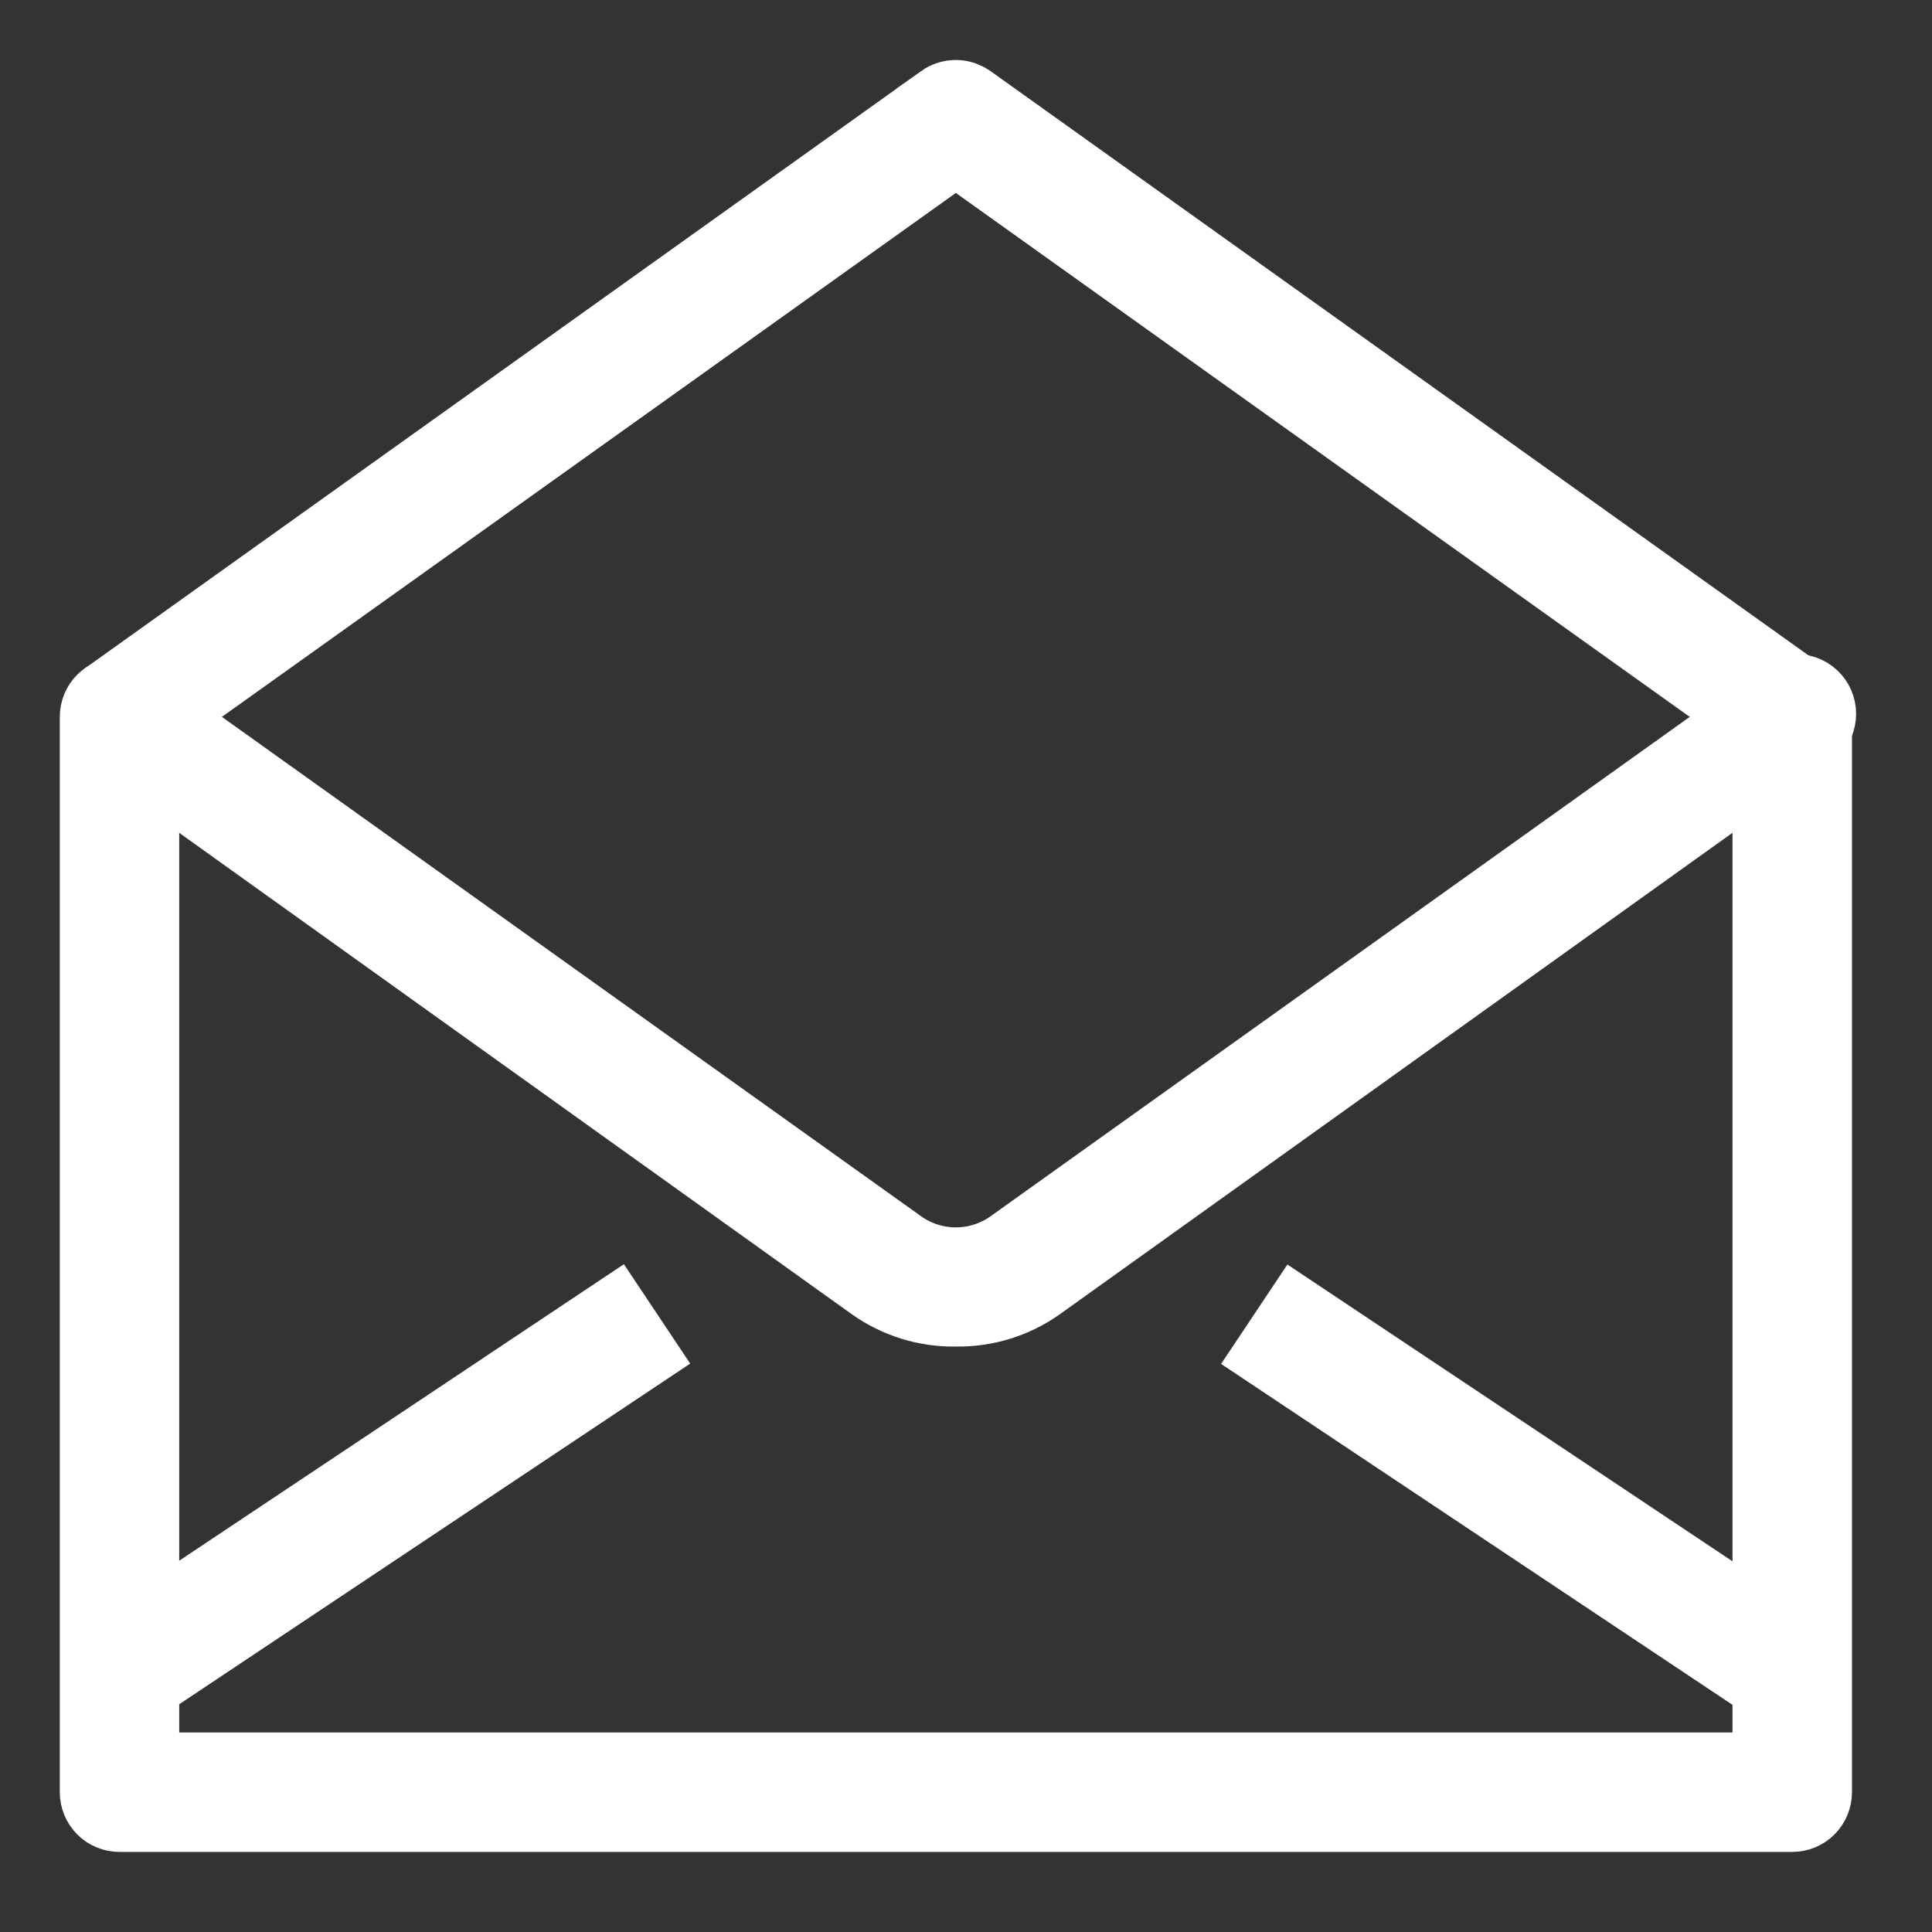
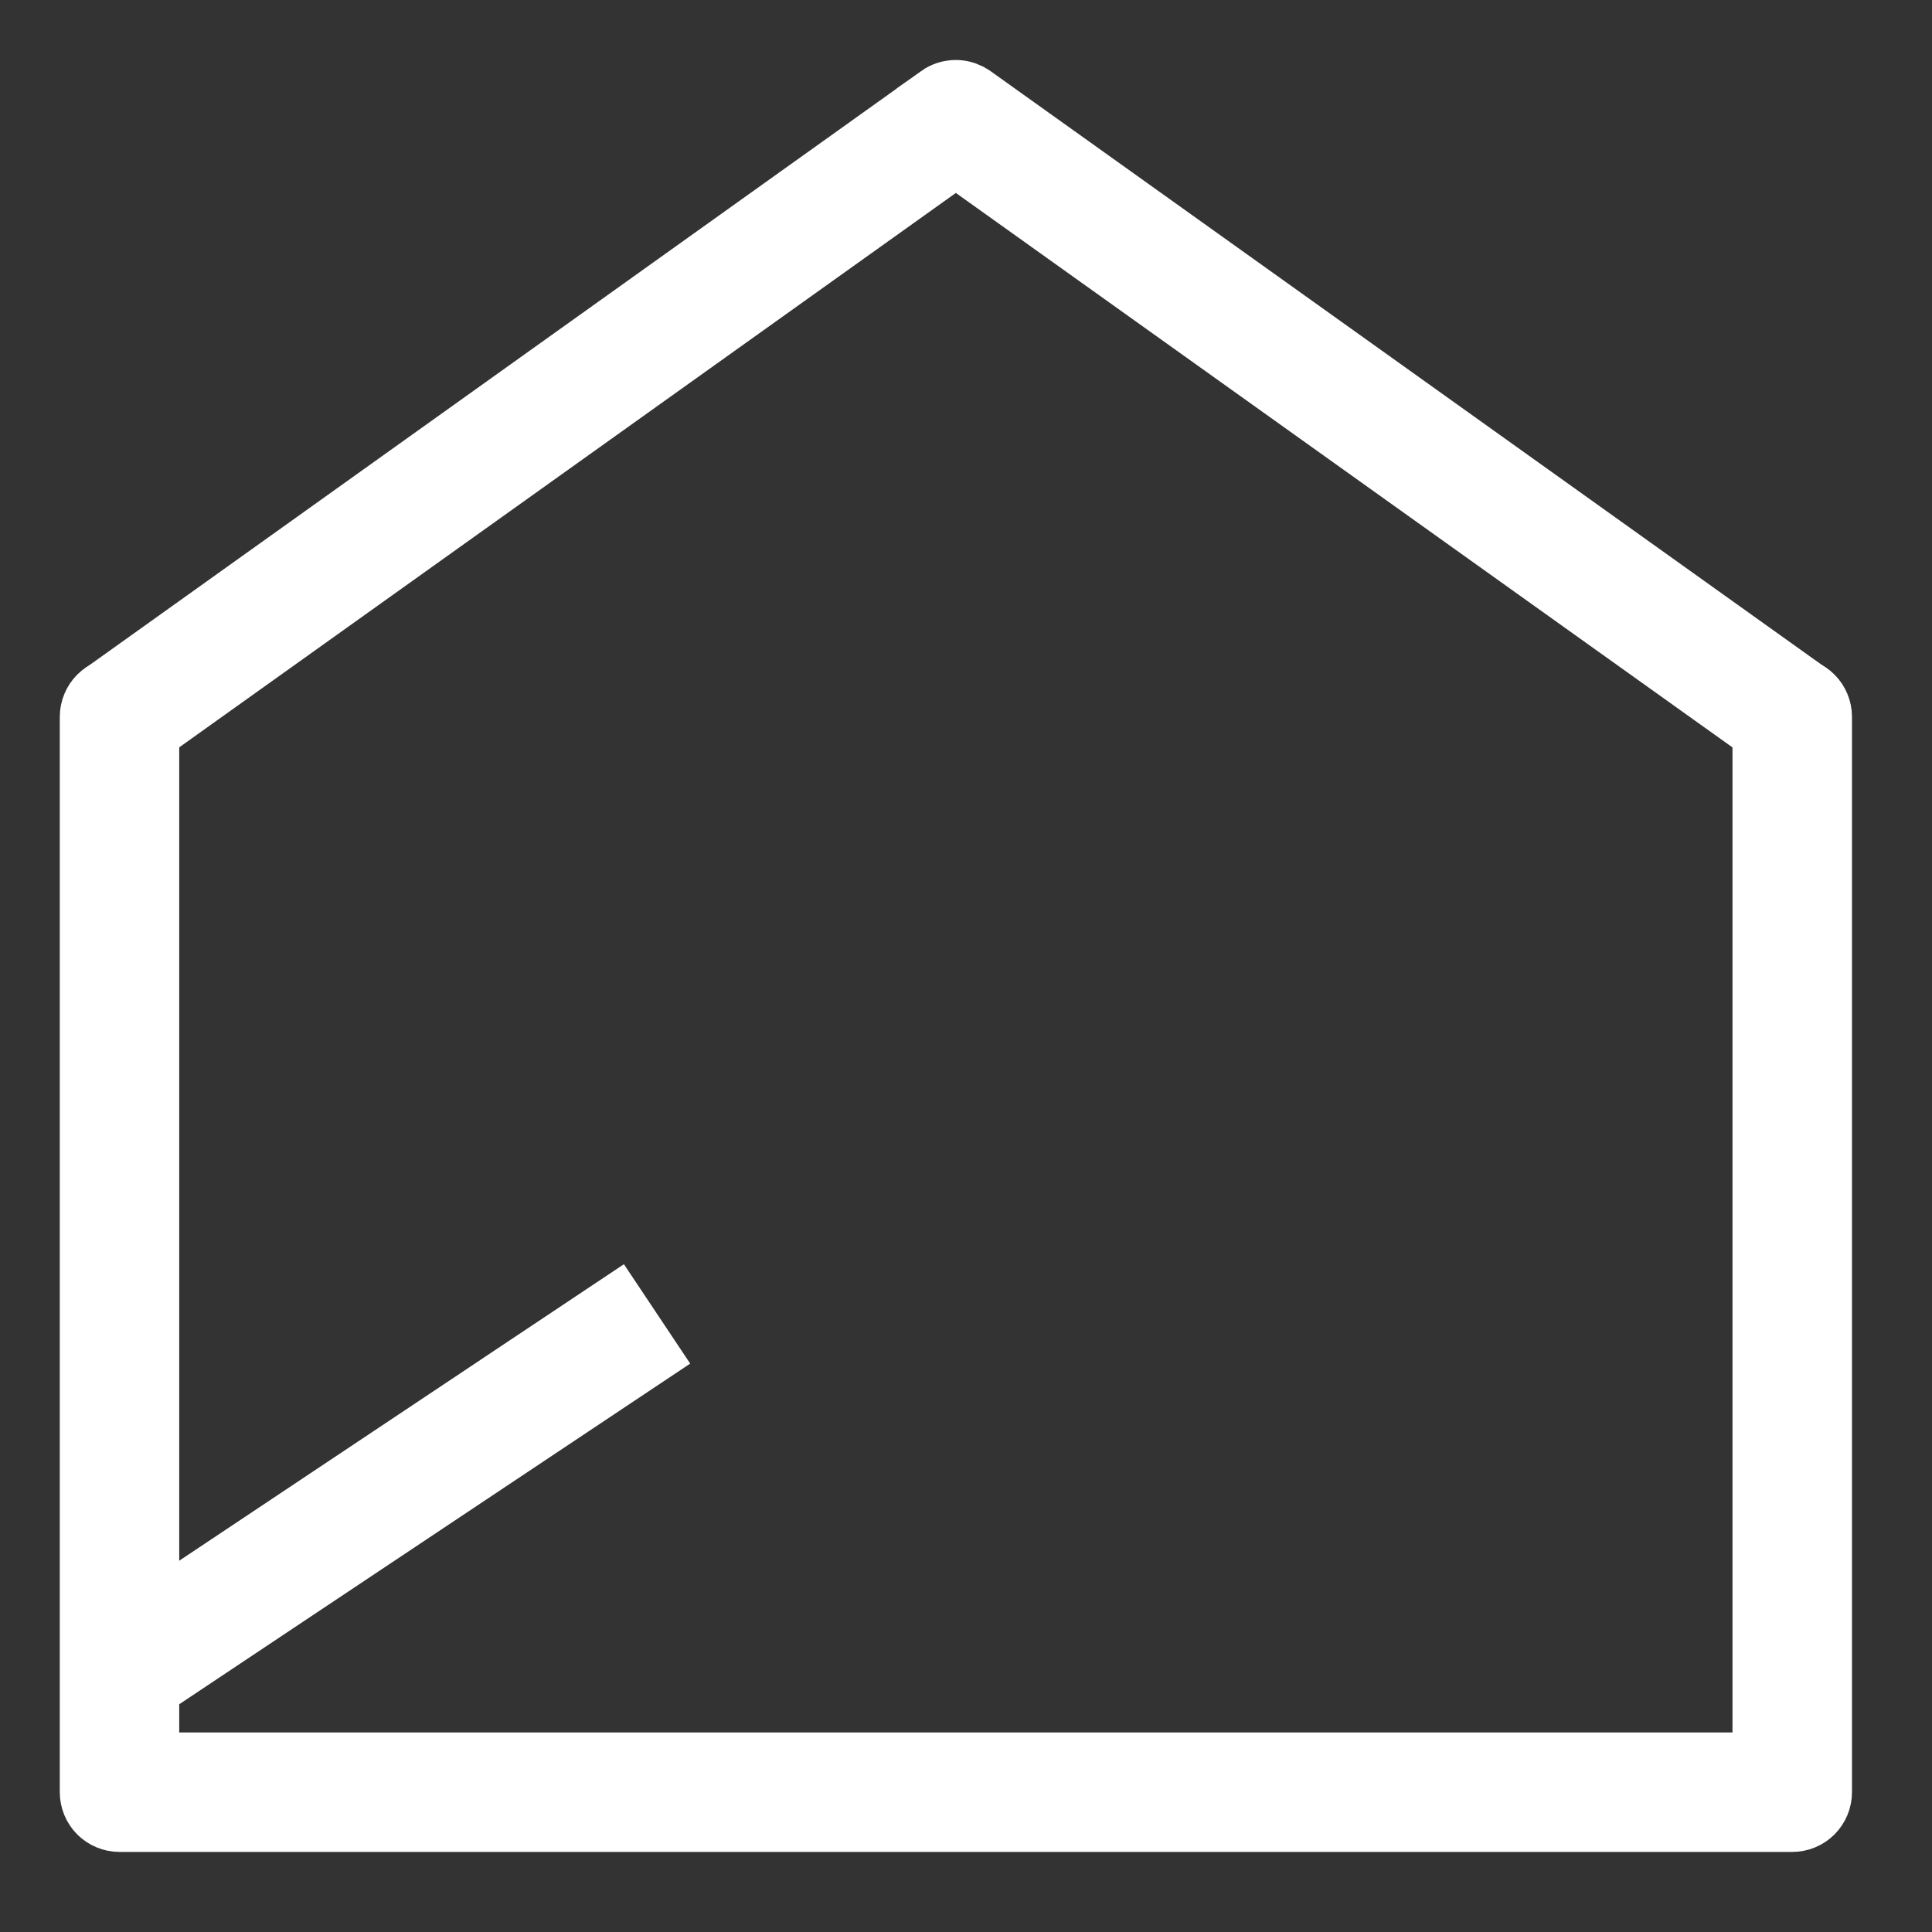
<svg xmlns="http://www.w3.org/2000/svg" width="38" height="38" viewBox="0 0 38 38" fill="none">
  <rect x="0" y="0" width="38" height="38" fill="#333333" stroke="none" />
  <path d="M35.251 13.425C35.43 13.425 35.602 13.496 35.728 13.622C35.855 13.749 35.926 13.921 35.926 14.1V35.25C35.926 35.429 35.855 35.601 35.728 35.728C35.602 35.854 35.43 35.925 35.251 35.925H2.351C2.172 35.925 2 35.854 1.873 35.728C1.747 35.601 1.676 35.429 1.676 35.25V14.1C1.676 13.921 1.747 13.749 1.873 13.622C2 13.496 2.172 13.425 2.351 13.425C2.53 13.425 2.702 13.496 2.828 13.622C2.955 13.749 3.025 13.921 3.025 14.1V34.575H34.576V14.1C34.576 13.921 34.647 13.749 34.773 13.622C34.9 13.496 35.072 13.425 35.251 13.425Z" fill="white" stroke="white" />
  <path d="M18.8 1.68C18.905 1.68 19.008 1.705 19.102 1.752L19.191 1.805L35.641 13.555C35.755 13.639 35.84 13.755 35.884 13.889C35.928 14.025 35.929 14.171 35.886 14.306C35.842 14.442 35.757 14.56 35.643 14.644C35.529 14.728 35.391 14.773 35.25 14.774C35.111 14.773 34.974 14.729 34.861 14.647L34.859 14.645L19.091 3.388L18.8 3.181L18.51 3.388L2.769 14.625C2.625 14.707 2.456 14.735 2.294 14.701C2.129 14.666 1.982 14.571 1.884 14.433C1.786 14.296 1.742 14.127 1.763 13.96C1.783 13.795 1.862 13.644 1.986 13.535L18.409 1.805L18.408 1.804C18.522 1.723 18.66 1.68 18.8 1.68Z" fill="white" stroke="white" />
-   <path d="M35.414 13.371C35.507 13.382 35.596 13.413 35.677 13.46C35.757 13.508 35.827 13.572 35.882 13.648C35.936 13.724 35.974 13.81 35.993 13.902C36.012 13.993 36.012 14.088 35.993 14.179C35.974 14.271 35.936 14.358 35.882 14.434C35.827 14.51 35.757 14.574 35.677 14.622L35.658 14.632L35.641 14.645L20.556 25.442C20.046 25.804 19.433 25.994 18.808 25.985H18.792C18.167 25.994 17.554 25.804 17.044 25.442L1.984 14.663C1.862 14.553 1.783 14.404 1.763 14.241C1.742 14.073 1.785 13.903 1.884 13.766C1.982 13.629 2.129 13.533 2.294 13.498C2.456 13.464 2.625 13.492 2.769 13.575L17.828 24.33V24.331C18.112 24.532 18.452 24.641 18.8 24.641C19.148 24.641 19.488 24.532 19.771 24.331L19.773 24.33L34.859 13.555L34.877 13.543L34.894 13.528C34.965 13.467 35.048 13.422 35.138 13.395C35.227 13.368 35.321 13.359 35.414 13.371Z" fill="white" stroke="white" />
  <path d="M12.133 25.559L12.882 26.682L3.135 33.18L2.387 32.057L12.133 25.559Z" fill="white" stroke="white" />
-   <path d="M25.46 25.565L35.206 32.063L34.458 33.186L24.711 26.688L25.46 25.565Z" fill="white" stroke="white" />
</svg>